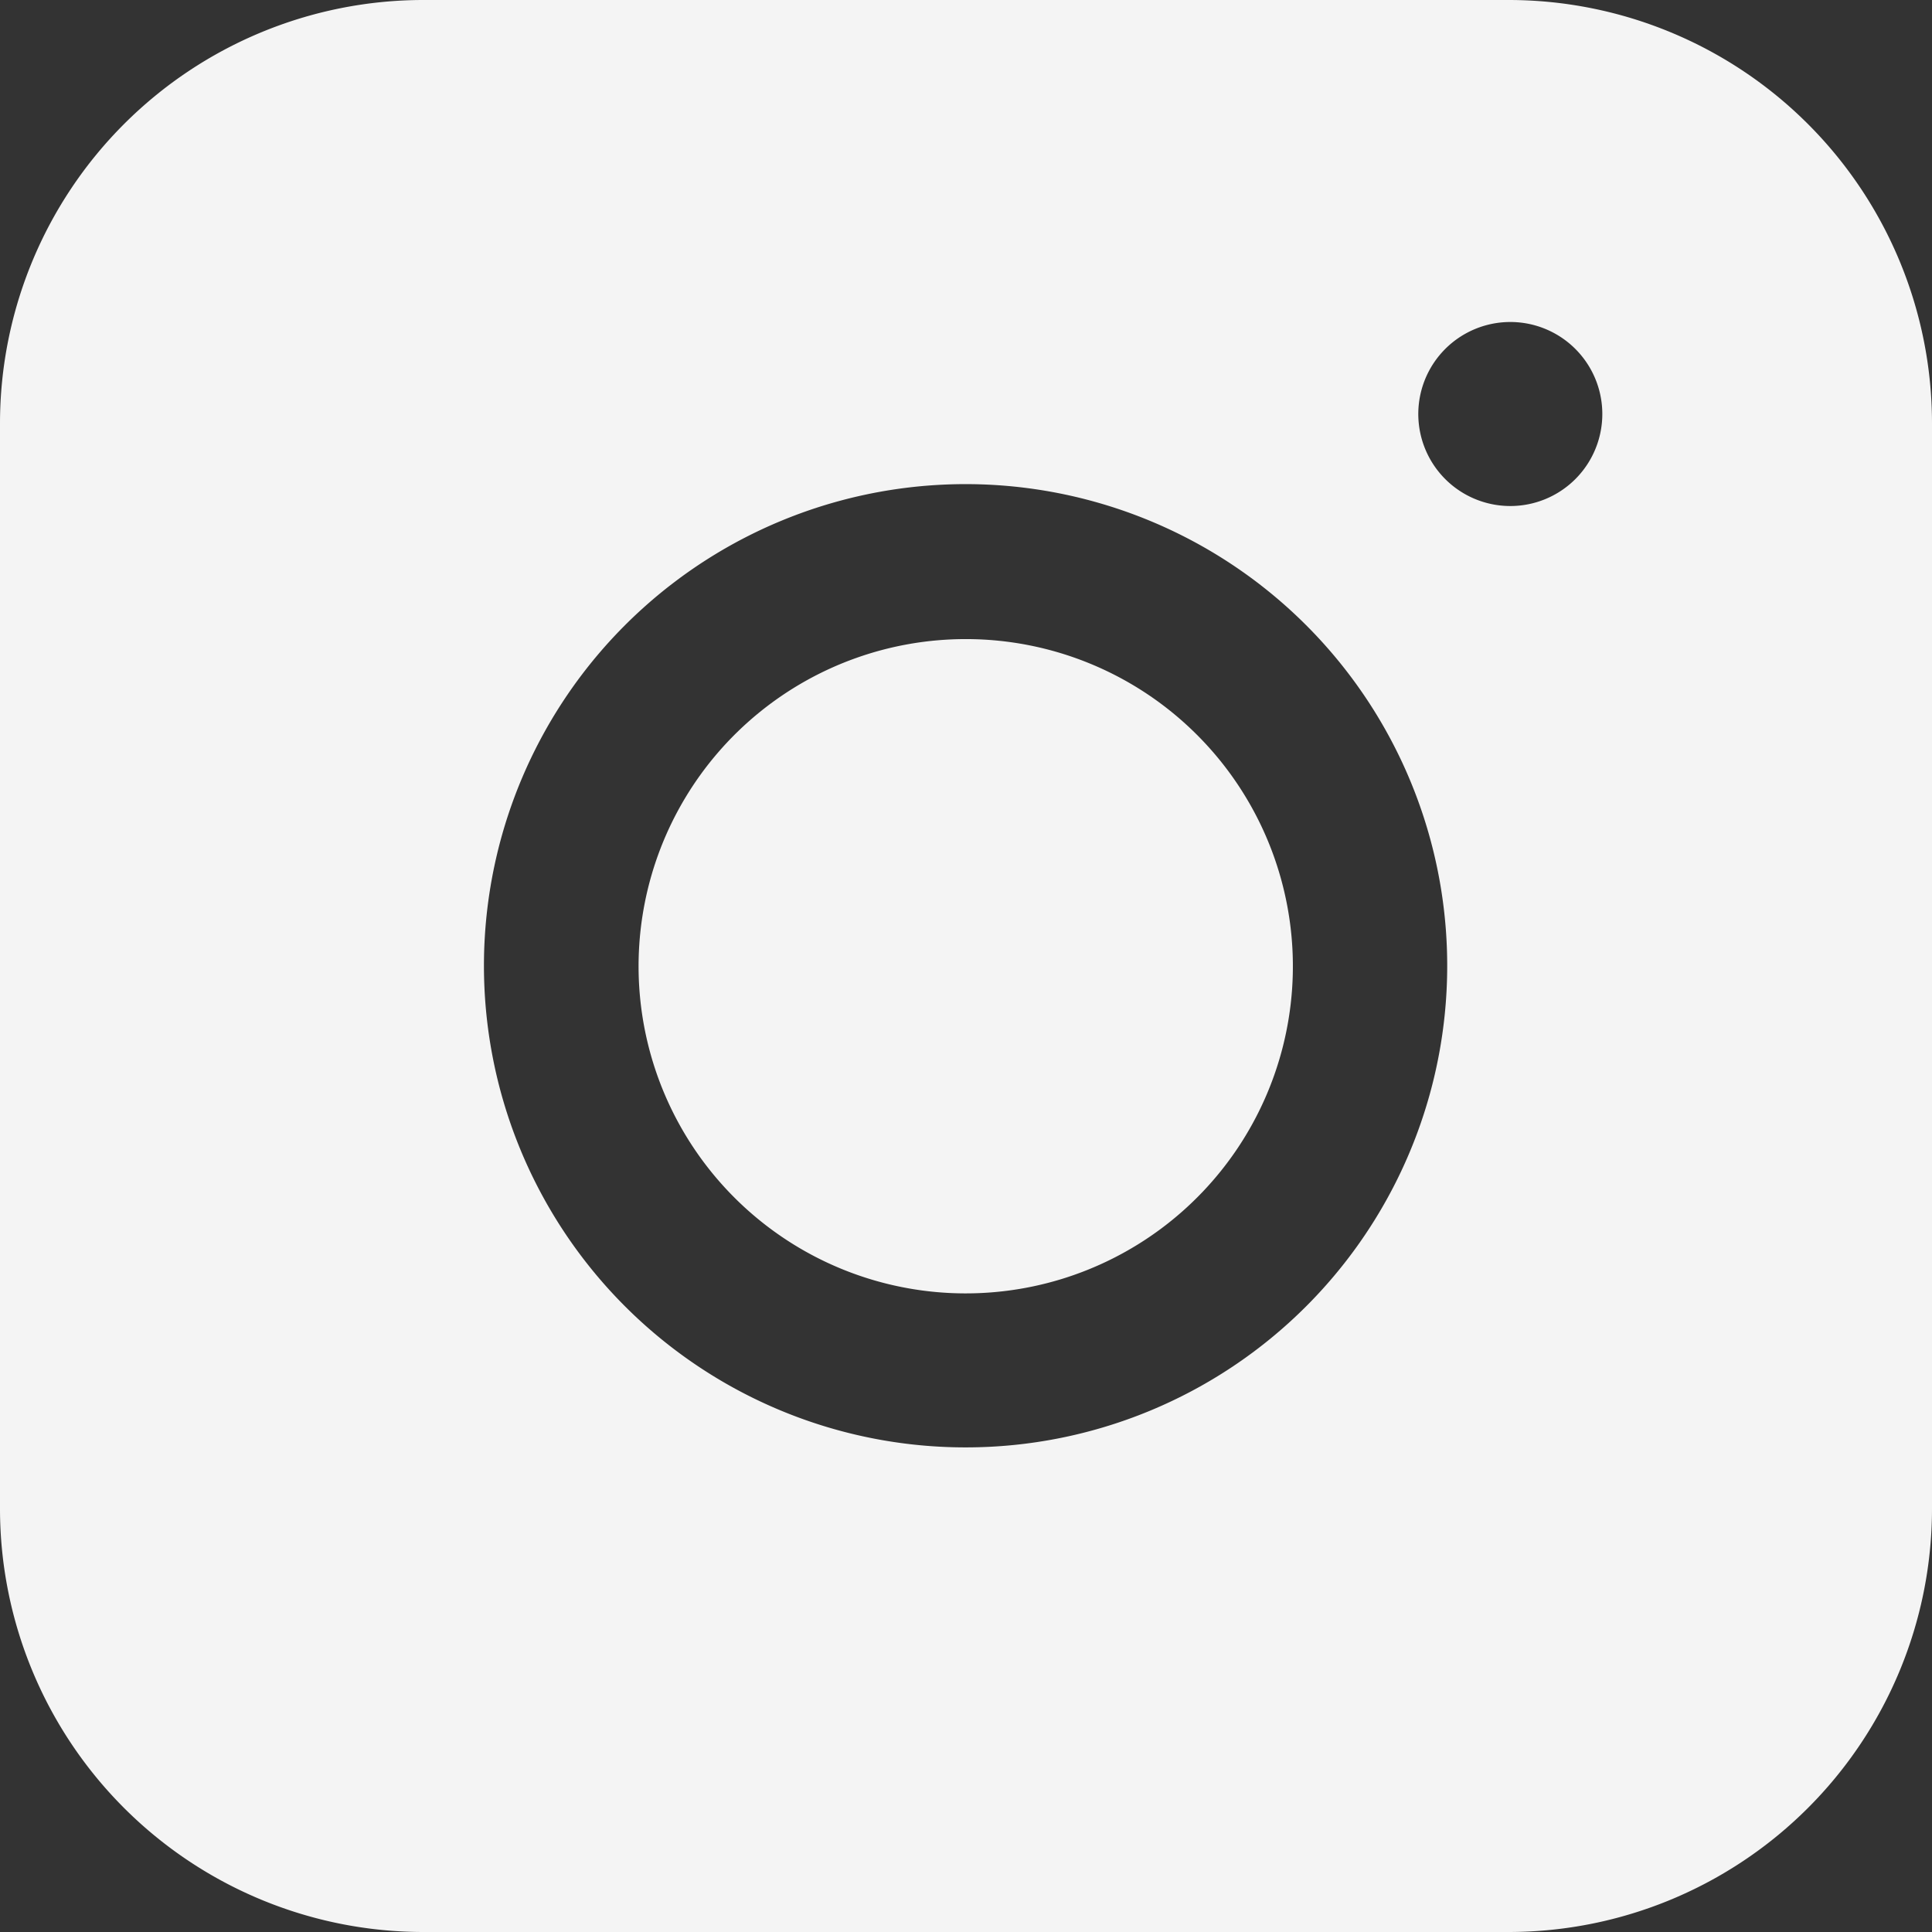
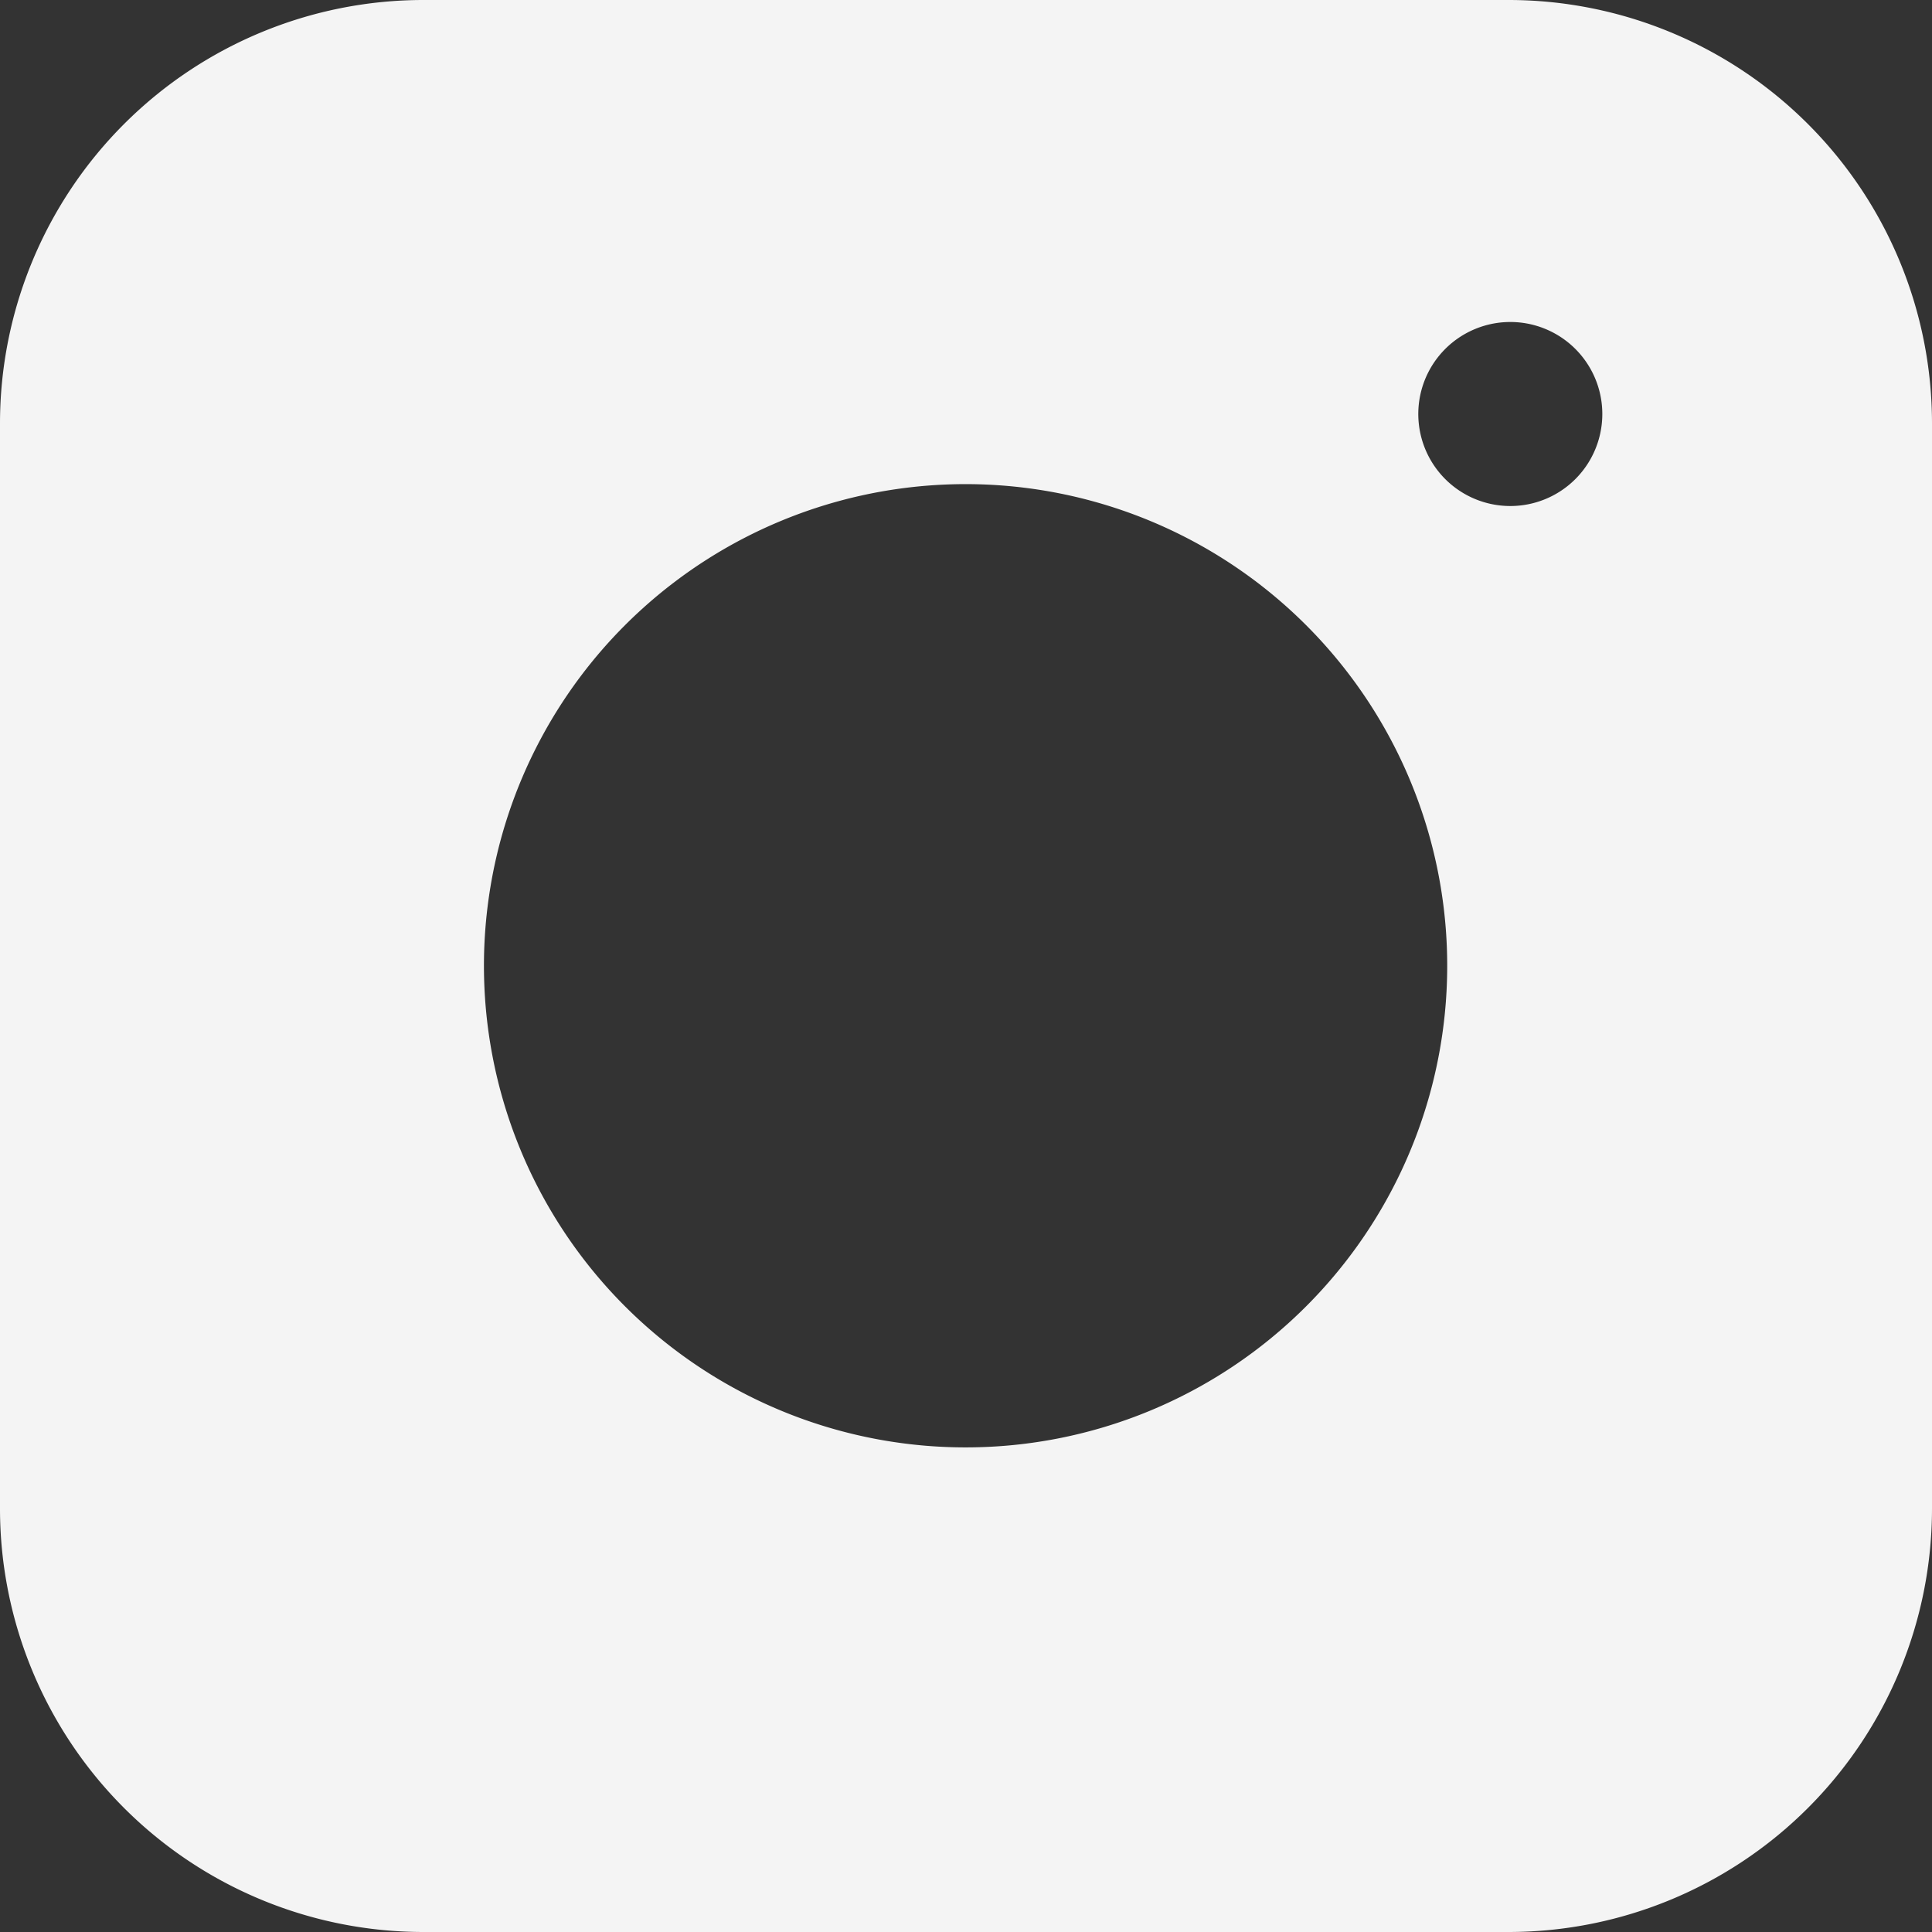
<svg xmlns="http://www.w3.org/2000/svg" width="24" height="24" viewBox="0 0 24 24">
  <rect x="0" y="0" width="24" height="24" fill="#333333" stroke="none" />
  <g transform="translate(-2.664 -1.92)">
-     <path d="M12.744,7.939a4.064,4.064,0,1,0,2.87,1.19A4.061,4.061,0,0,0,12.744,7.939Z" transform="translate(1.92 1.92)" fill="#f4f4f4" />
    <path d="M21.408,1.92H7.919A5.261,5.261,0,0,0,2.664,7.175V20.664A5.261,5.261,0,0,0,7.919,25.92H21.408a5.261,5.261,0,0,0,5.256-5.255V7.175A5.261,5.261,0,0,0,21.408,1.92Zm.018,6.286a1.143,1.143,0,1,1,.808-.335A1.143,1.143,0,0,1,21.426,8.206ZM14.664,19.9a5.983,5.983,0,1,1,4.225-1.752A5.977,5.977,0,0,1,14.664,19.9Z" transform="translate(0)" fill="#f4f4f4" />
  </g>
</svg>